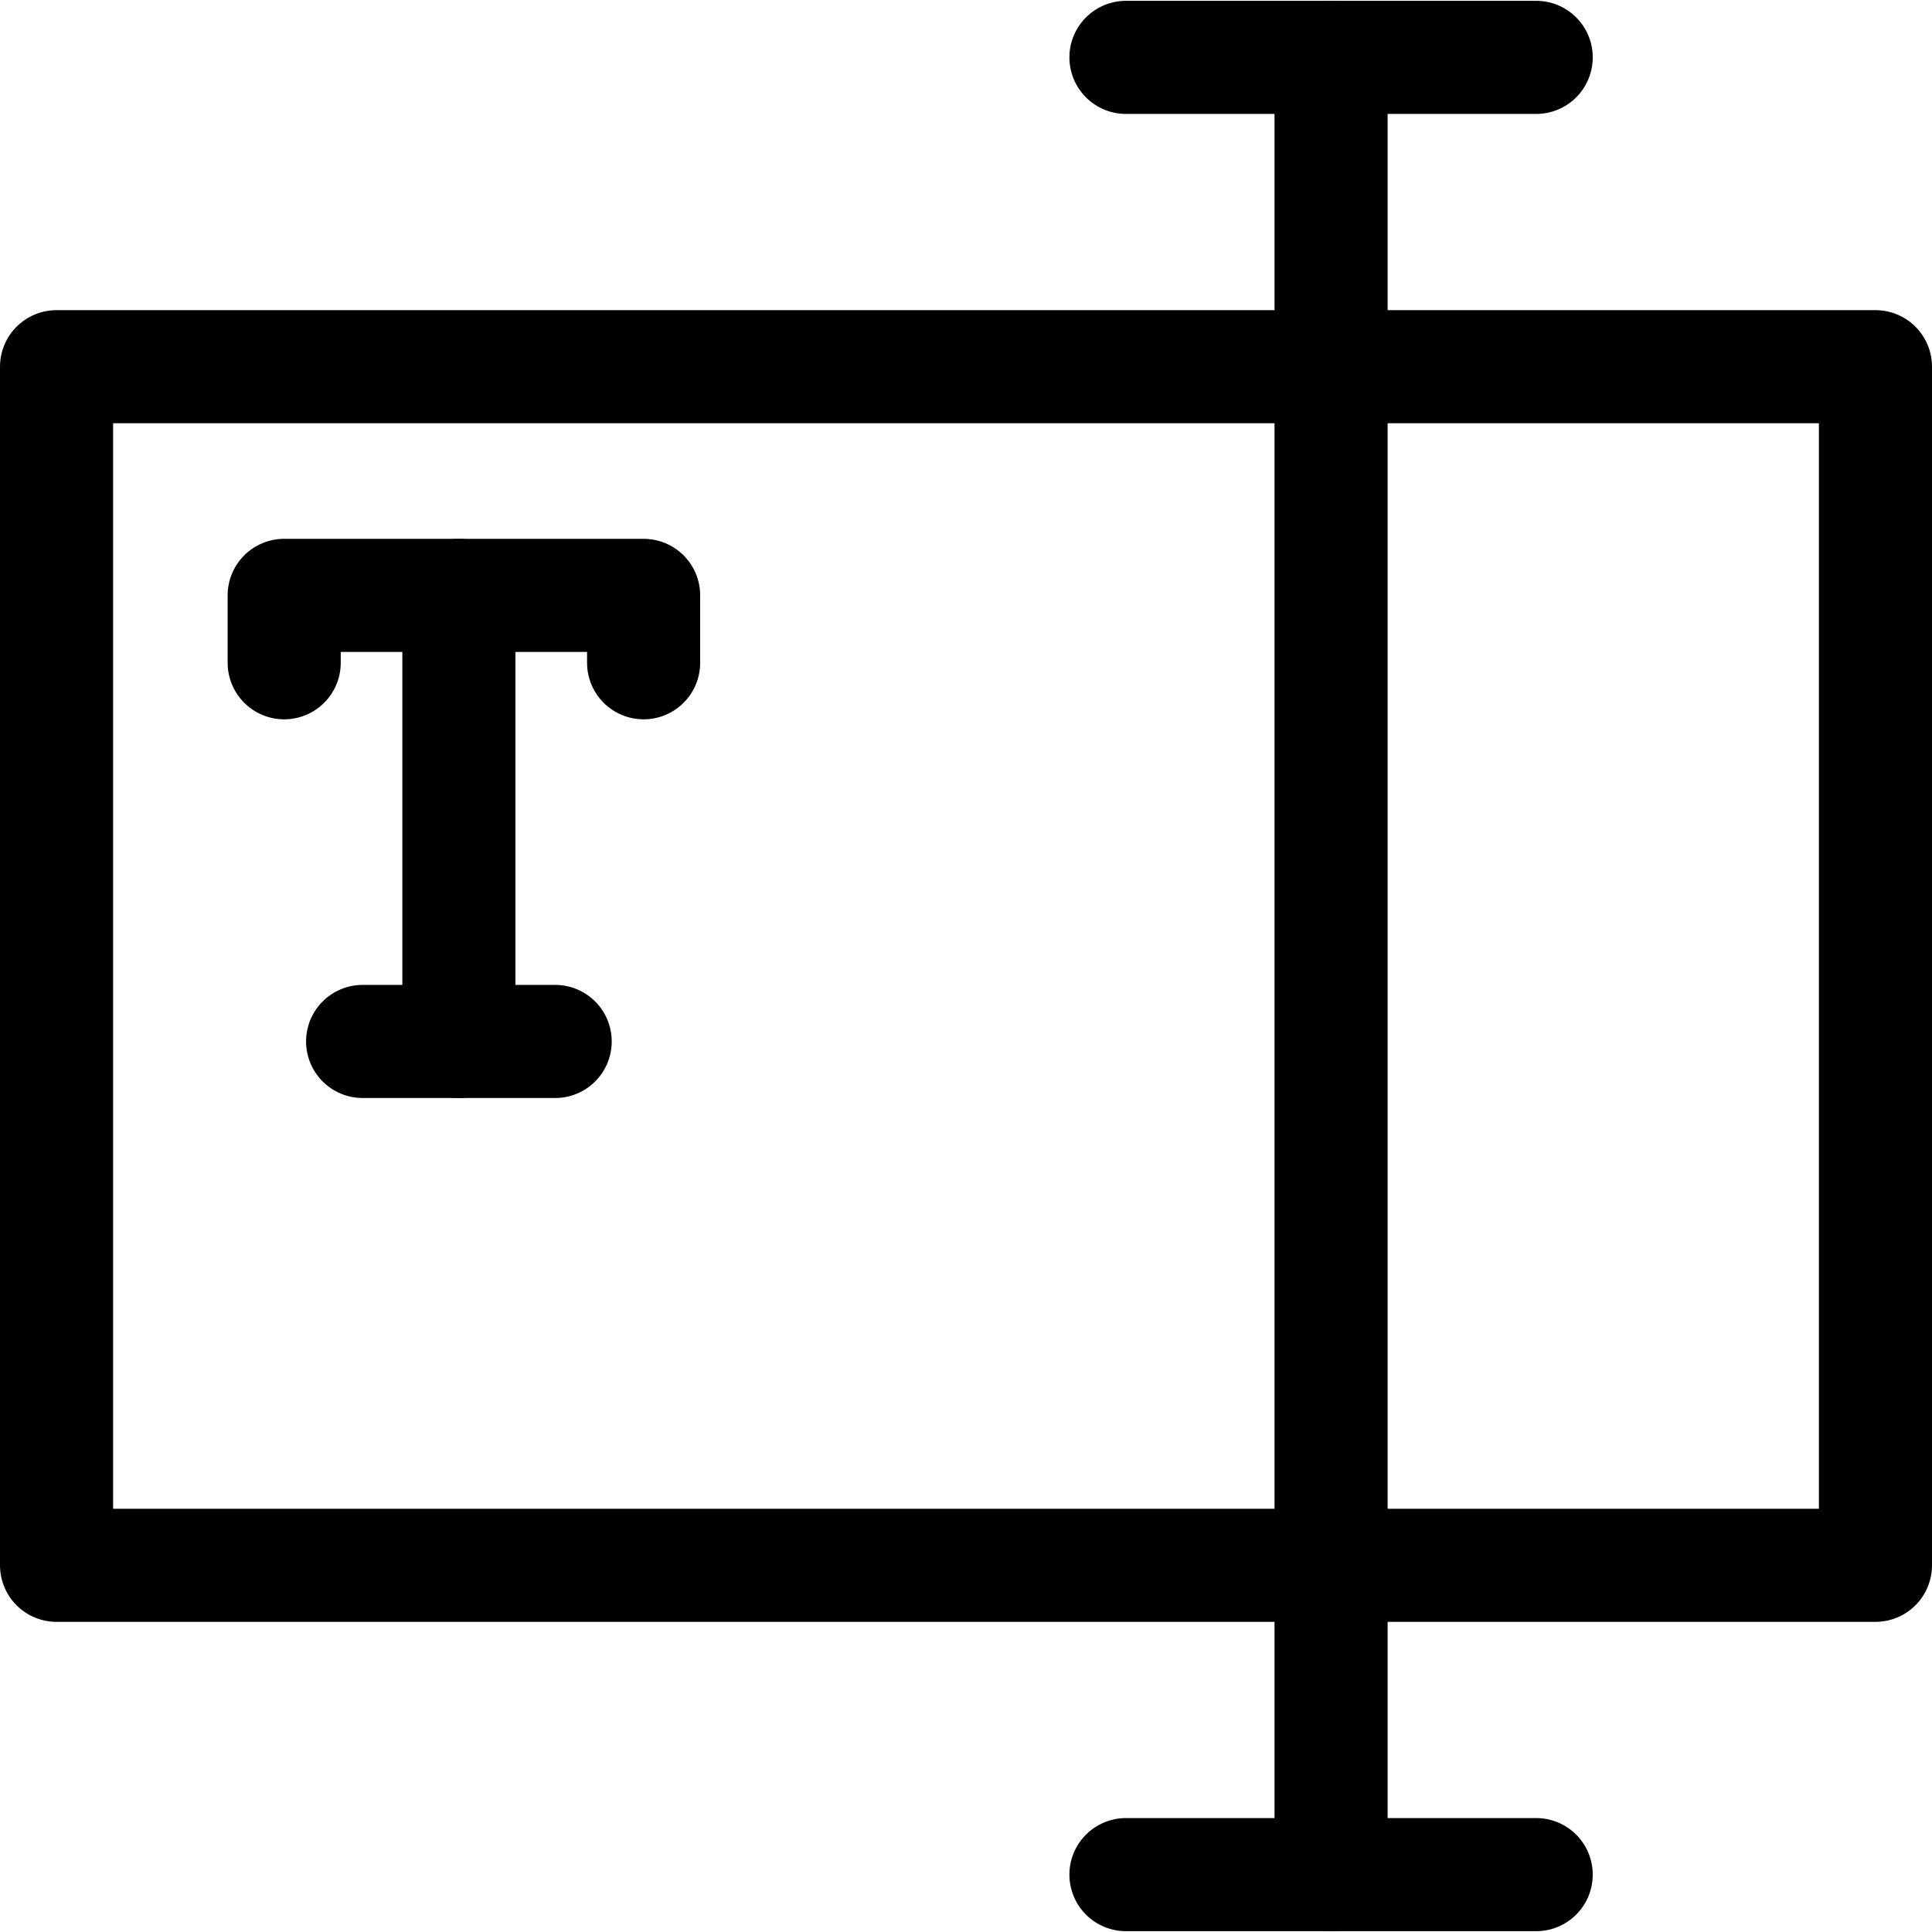
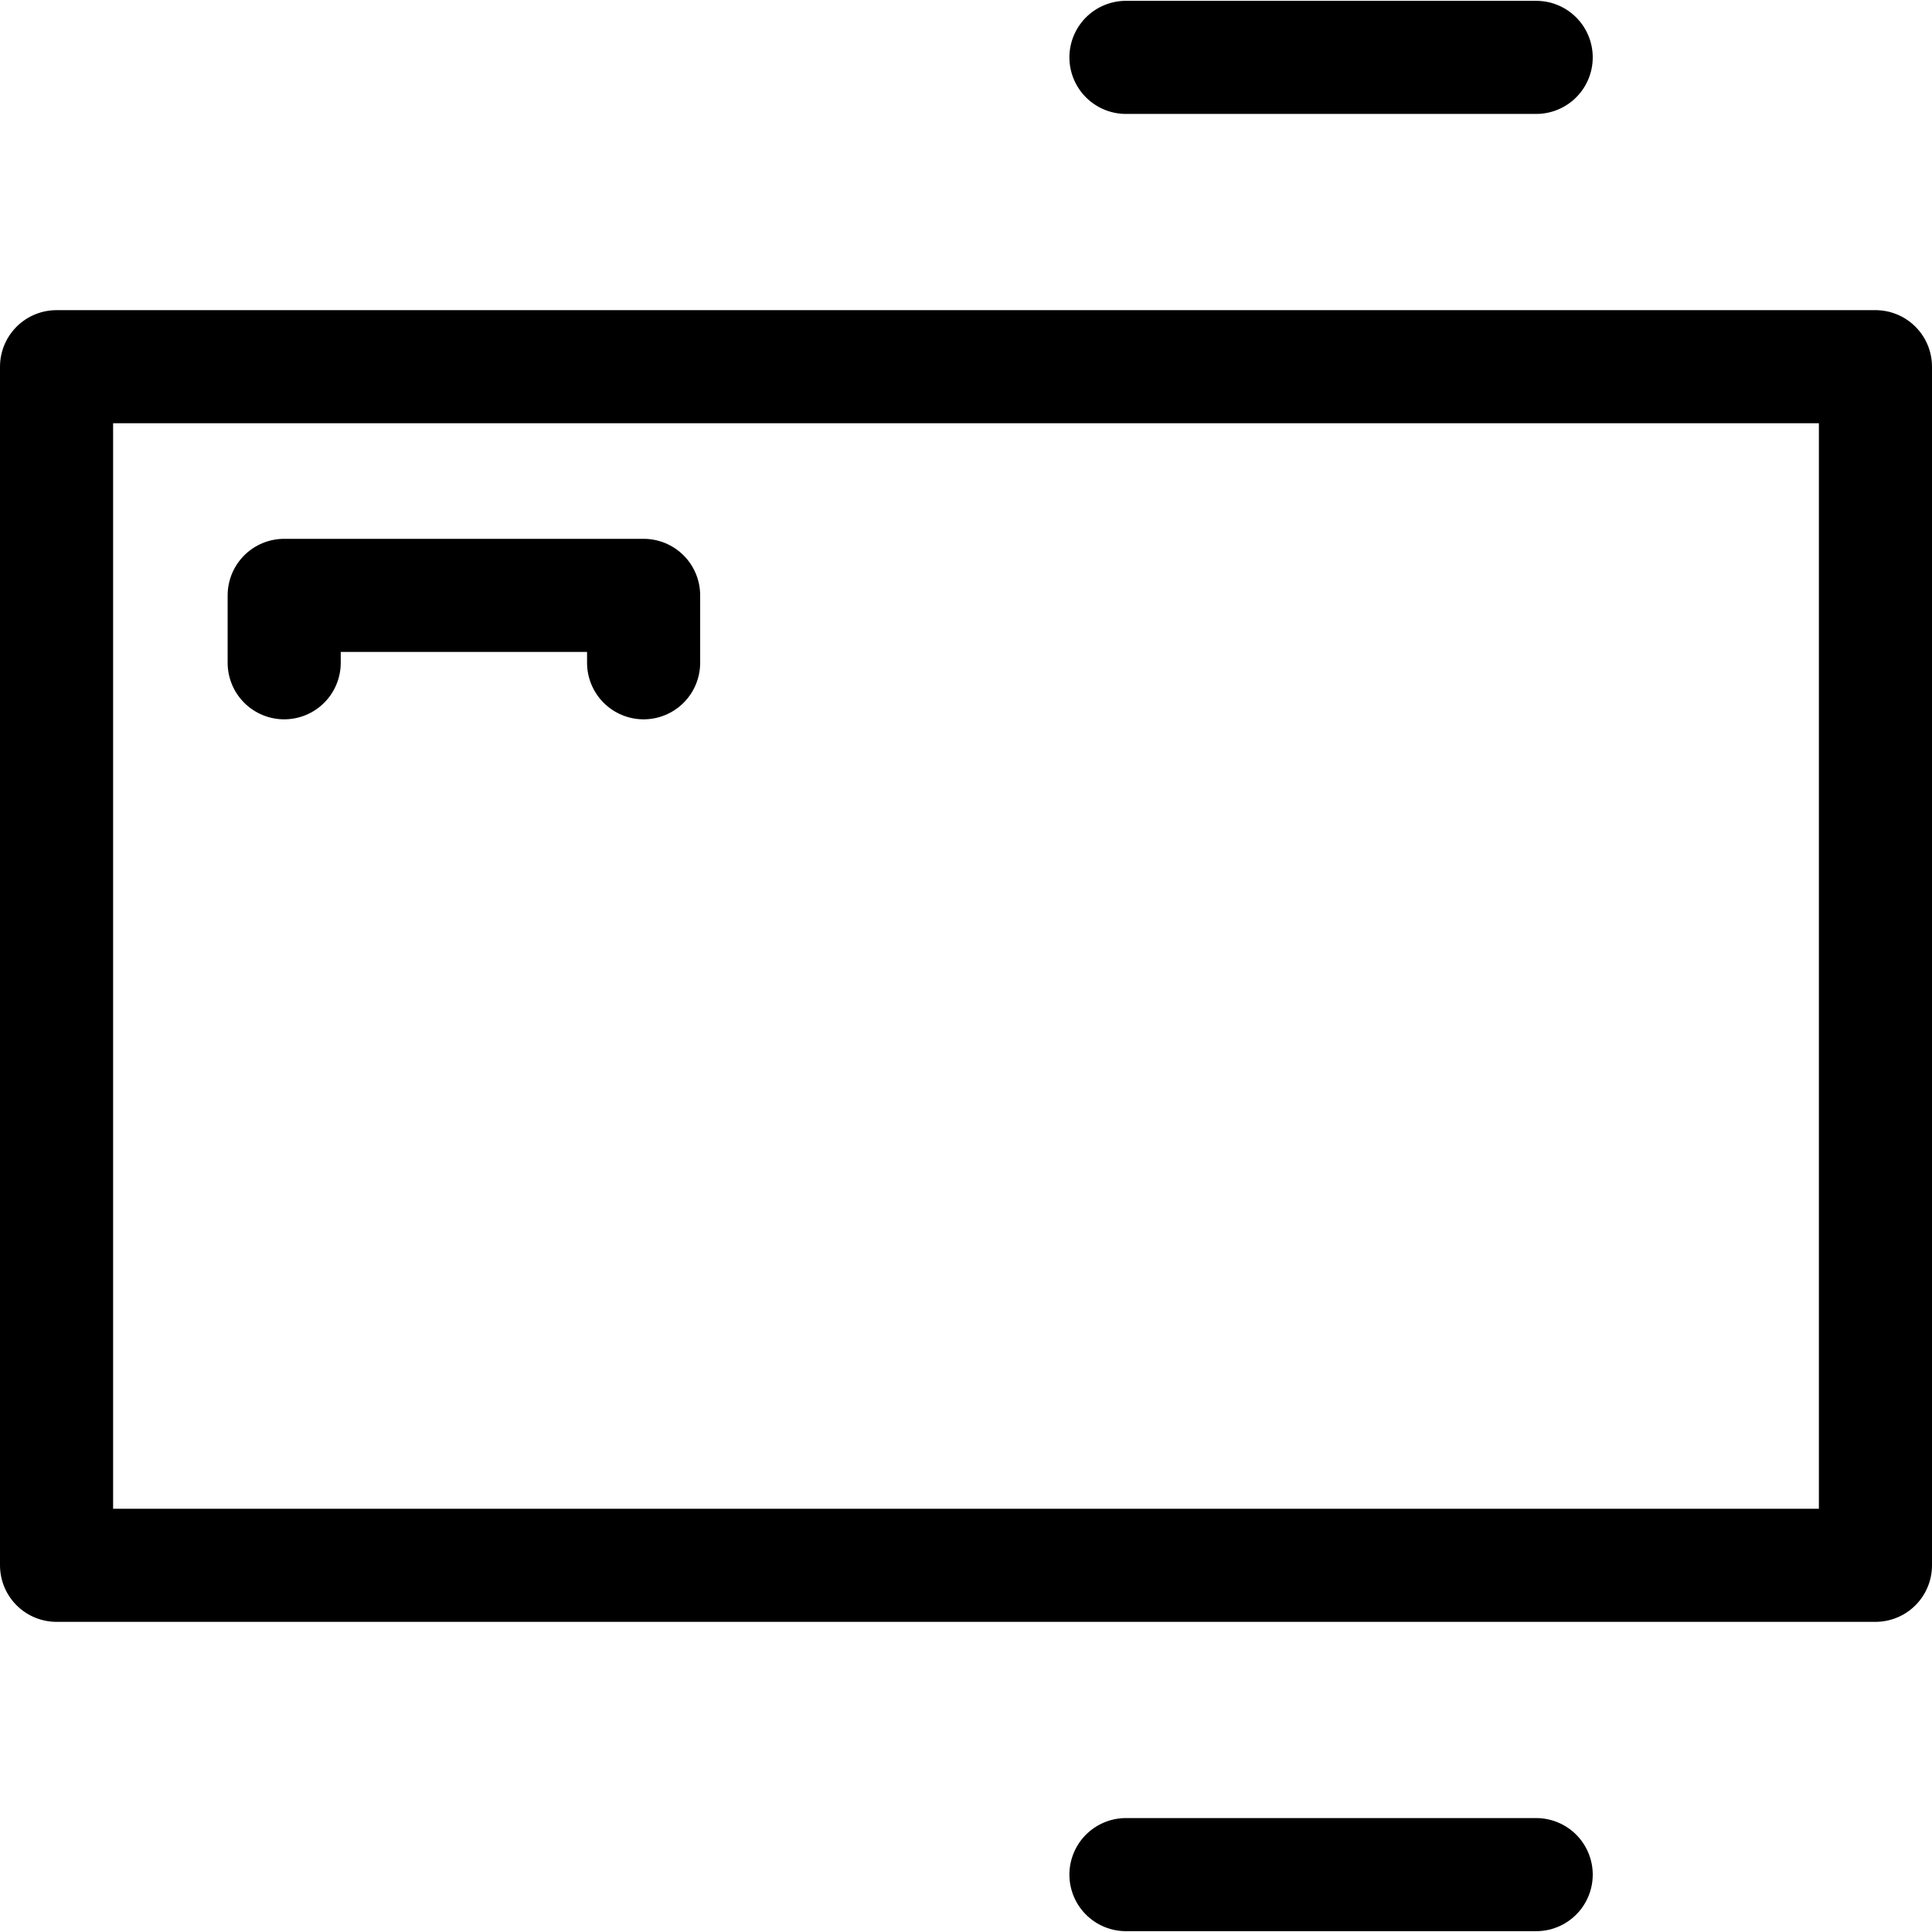
<svg xmlns="http://www.w3.org/2000/svg" height="512" viewBox="0 0 512.438 512.438" width="512">
  <g style="fill:none;stroke:#000;stroke-width:30;stroke-linecap:round;stroke-linejoin:round;stroke-miterlimit:10">
    <path d="m298.644 15.219h108.809" />
    <path d="m298.644 497.219h108.809" />
-     <path d="m353.048 15.219v482" />
    <path d="m75.377 175.791v-17.875h95.333v17.875" />
-     <path d="m96.181 276.231h51.071" />
-     <path d="m121.717 157.916v118.315" />
    <path d="m15 97.263h482.438v317.912h-482.438z" />
  </g>
</svg>